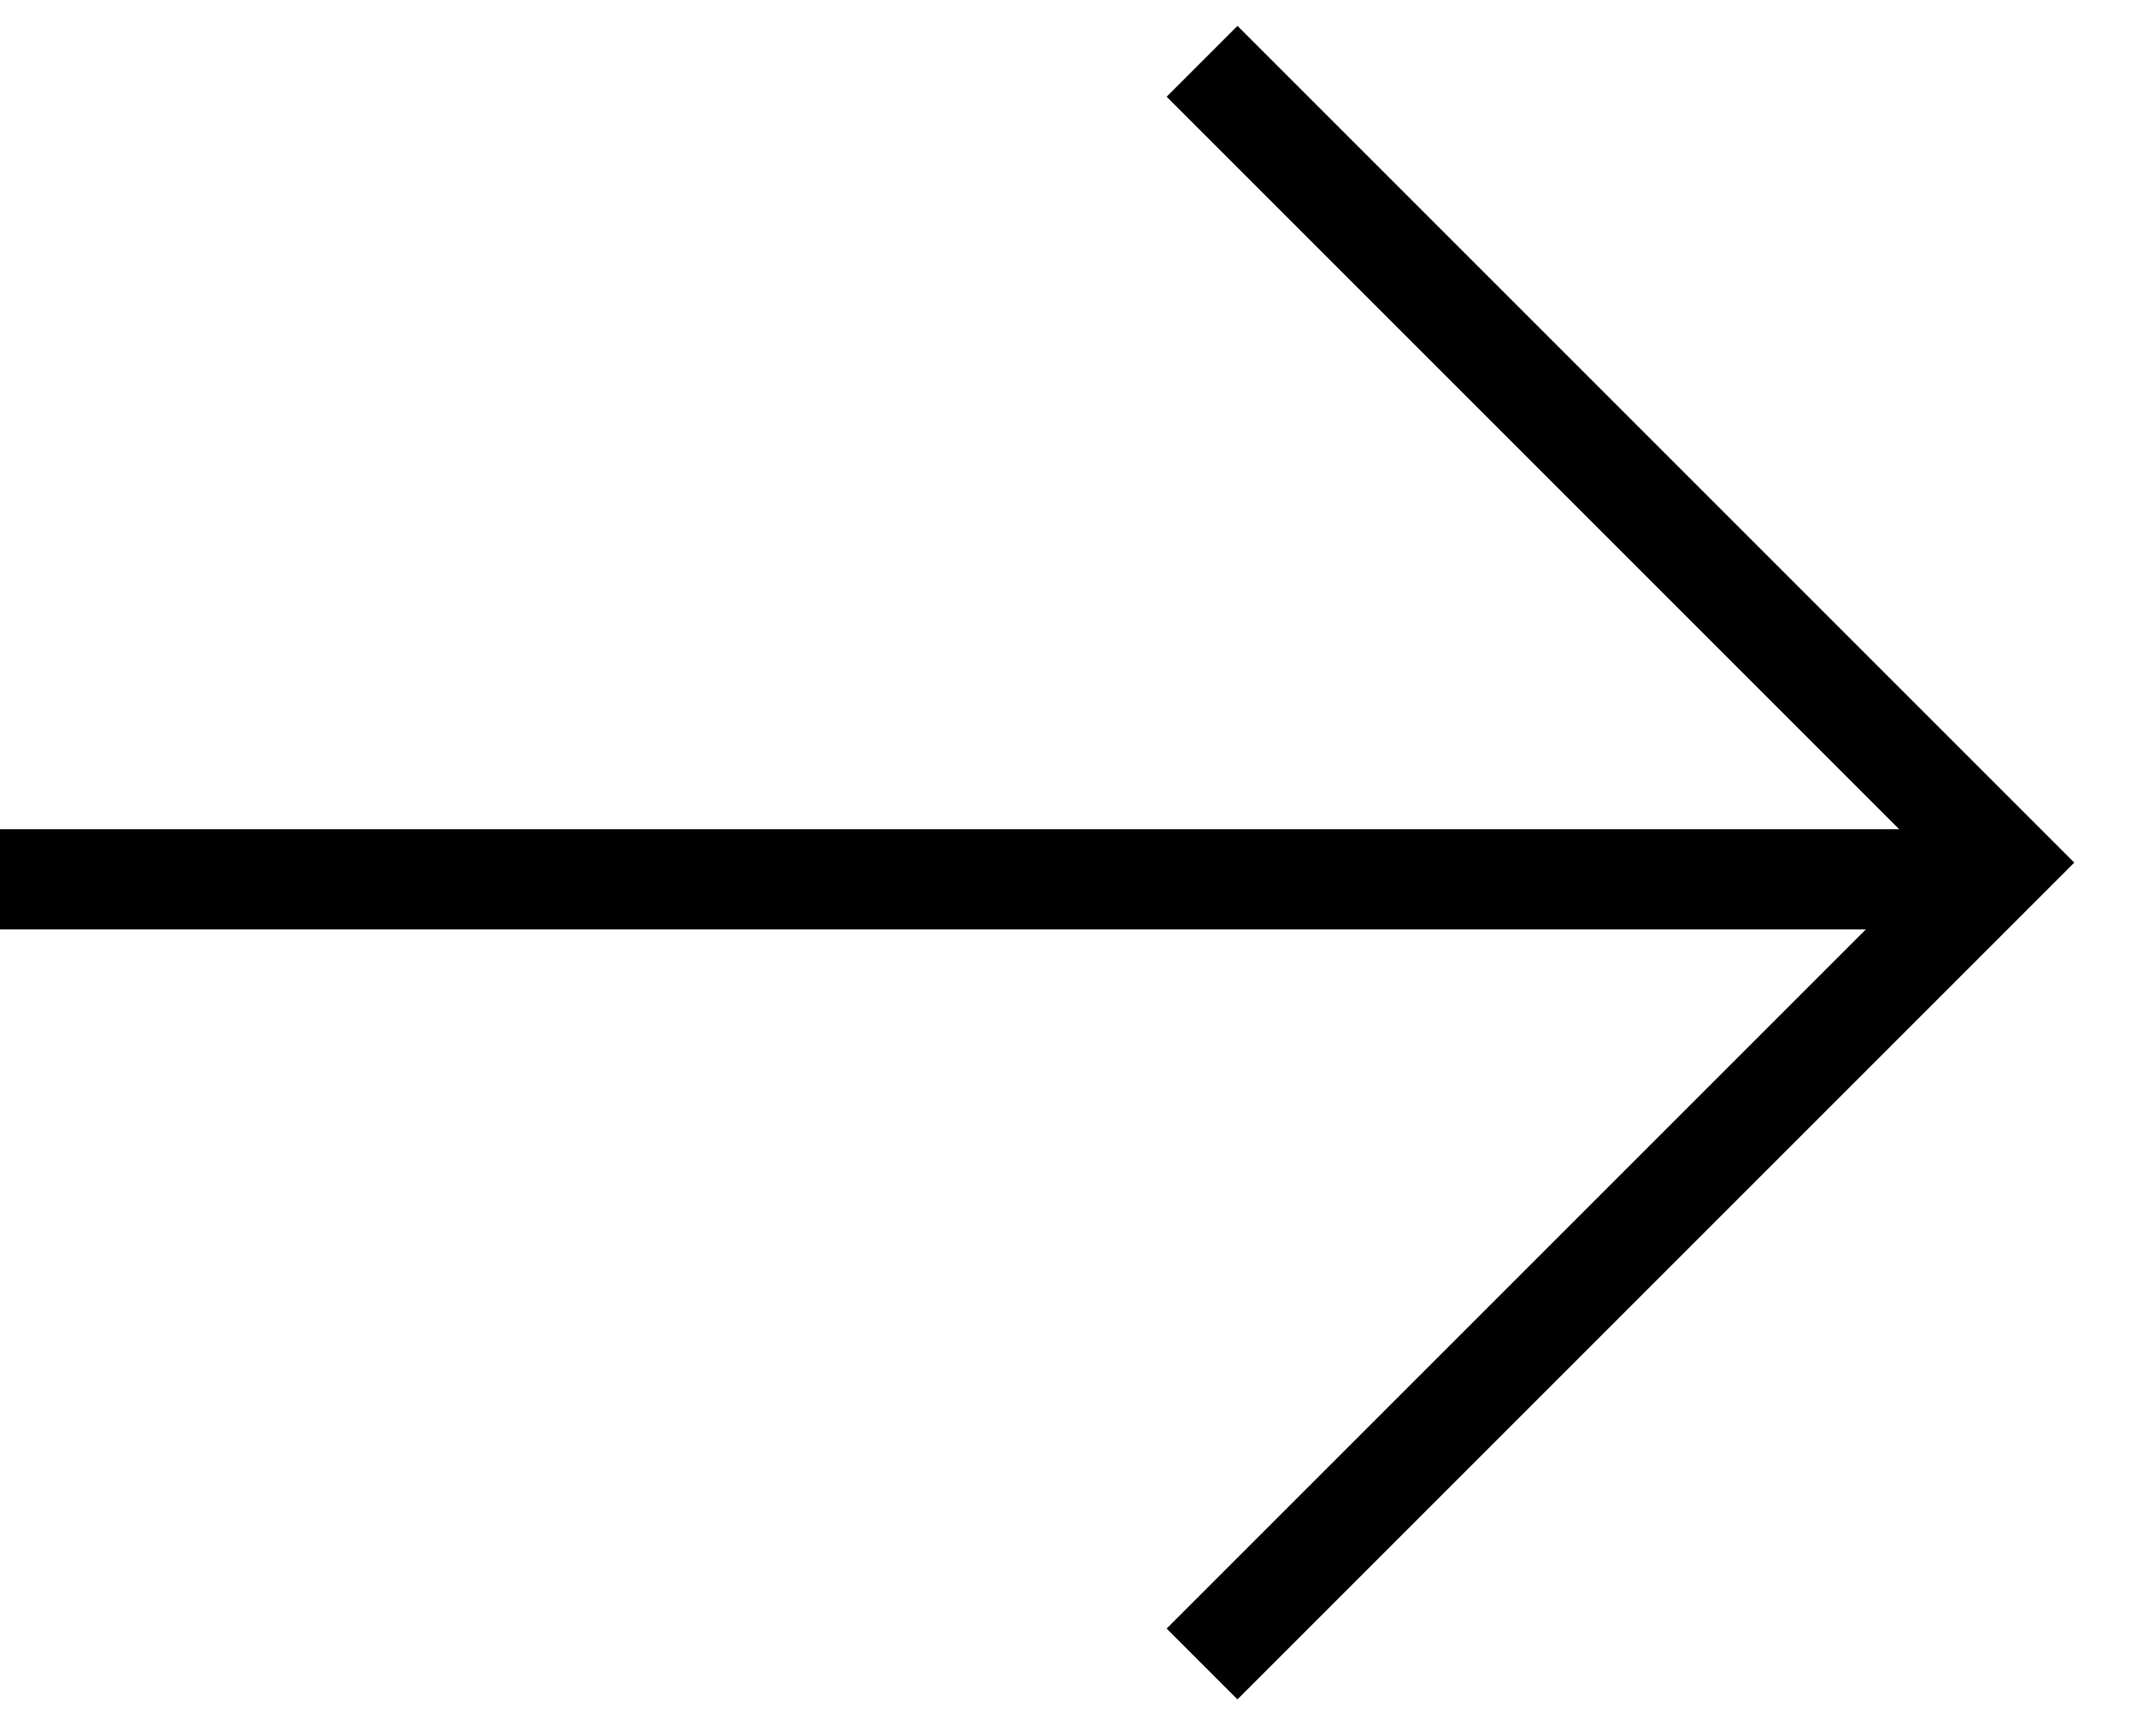
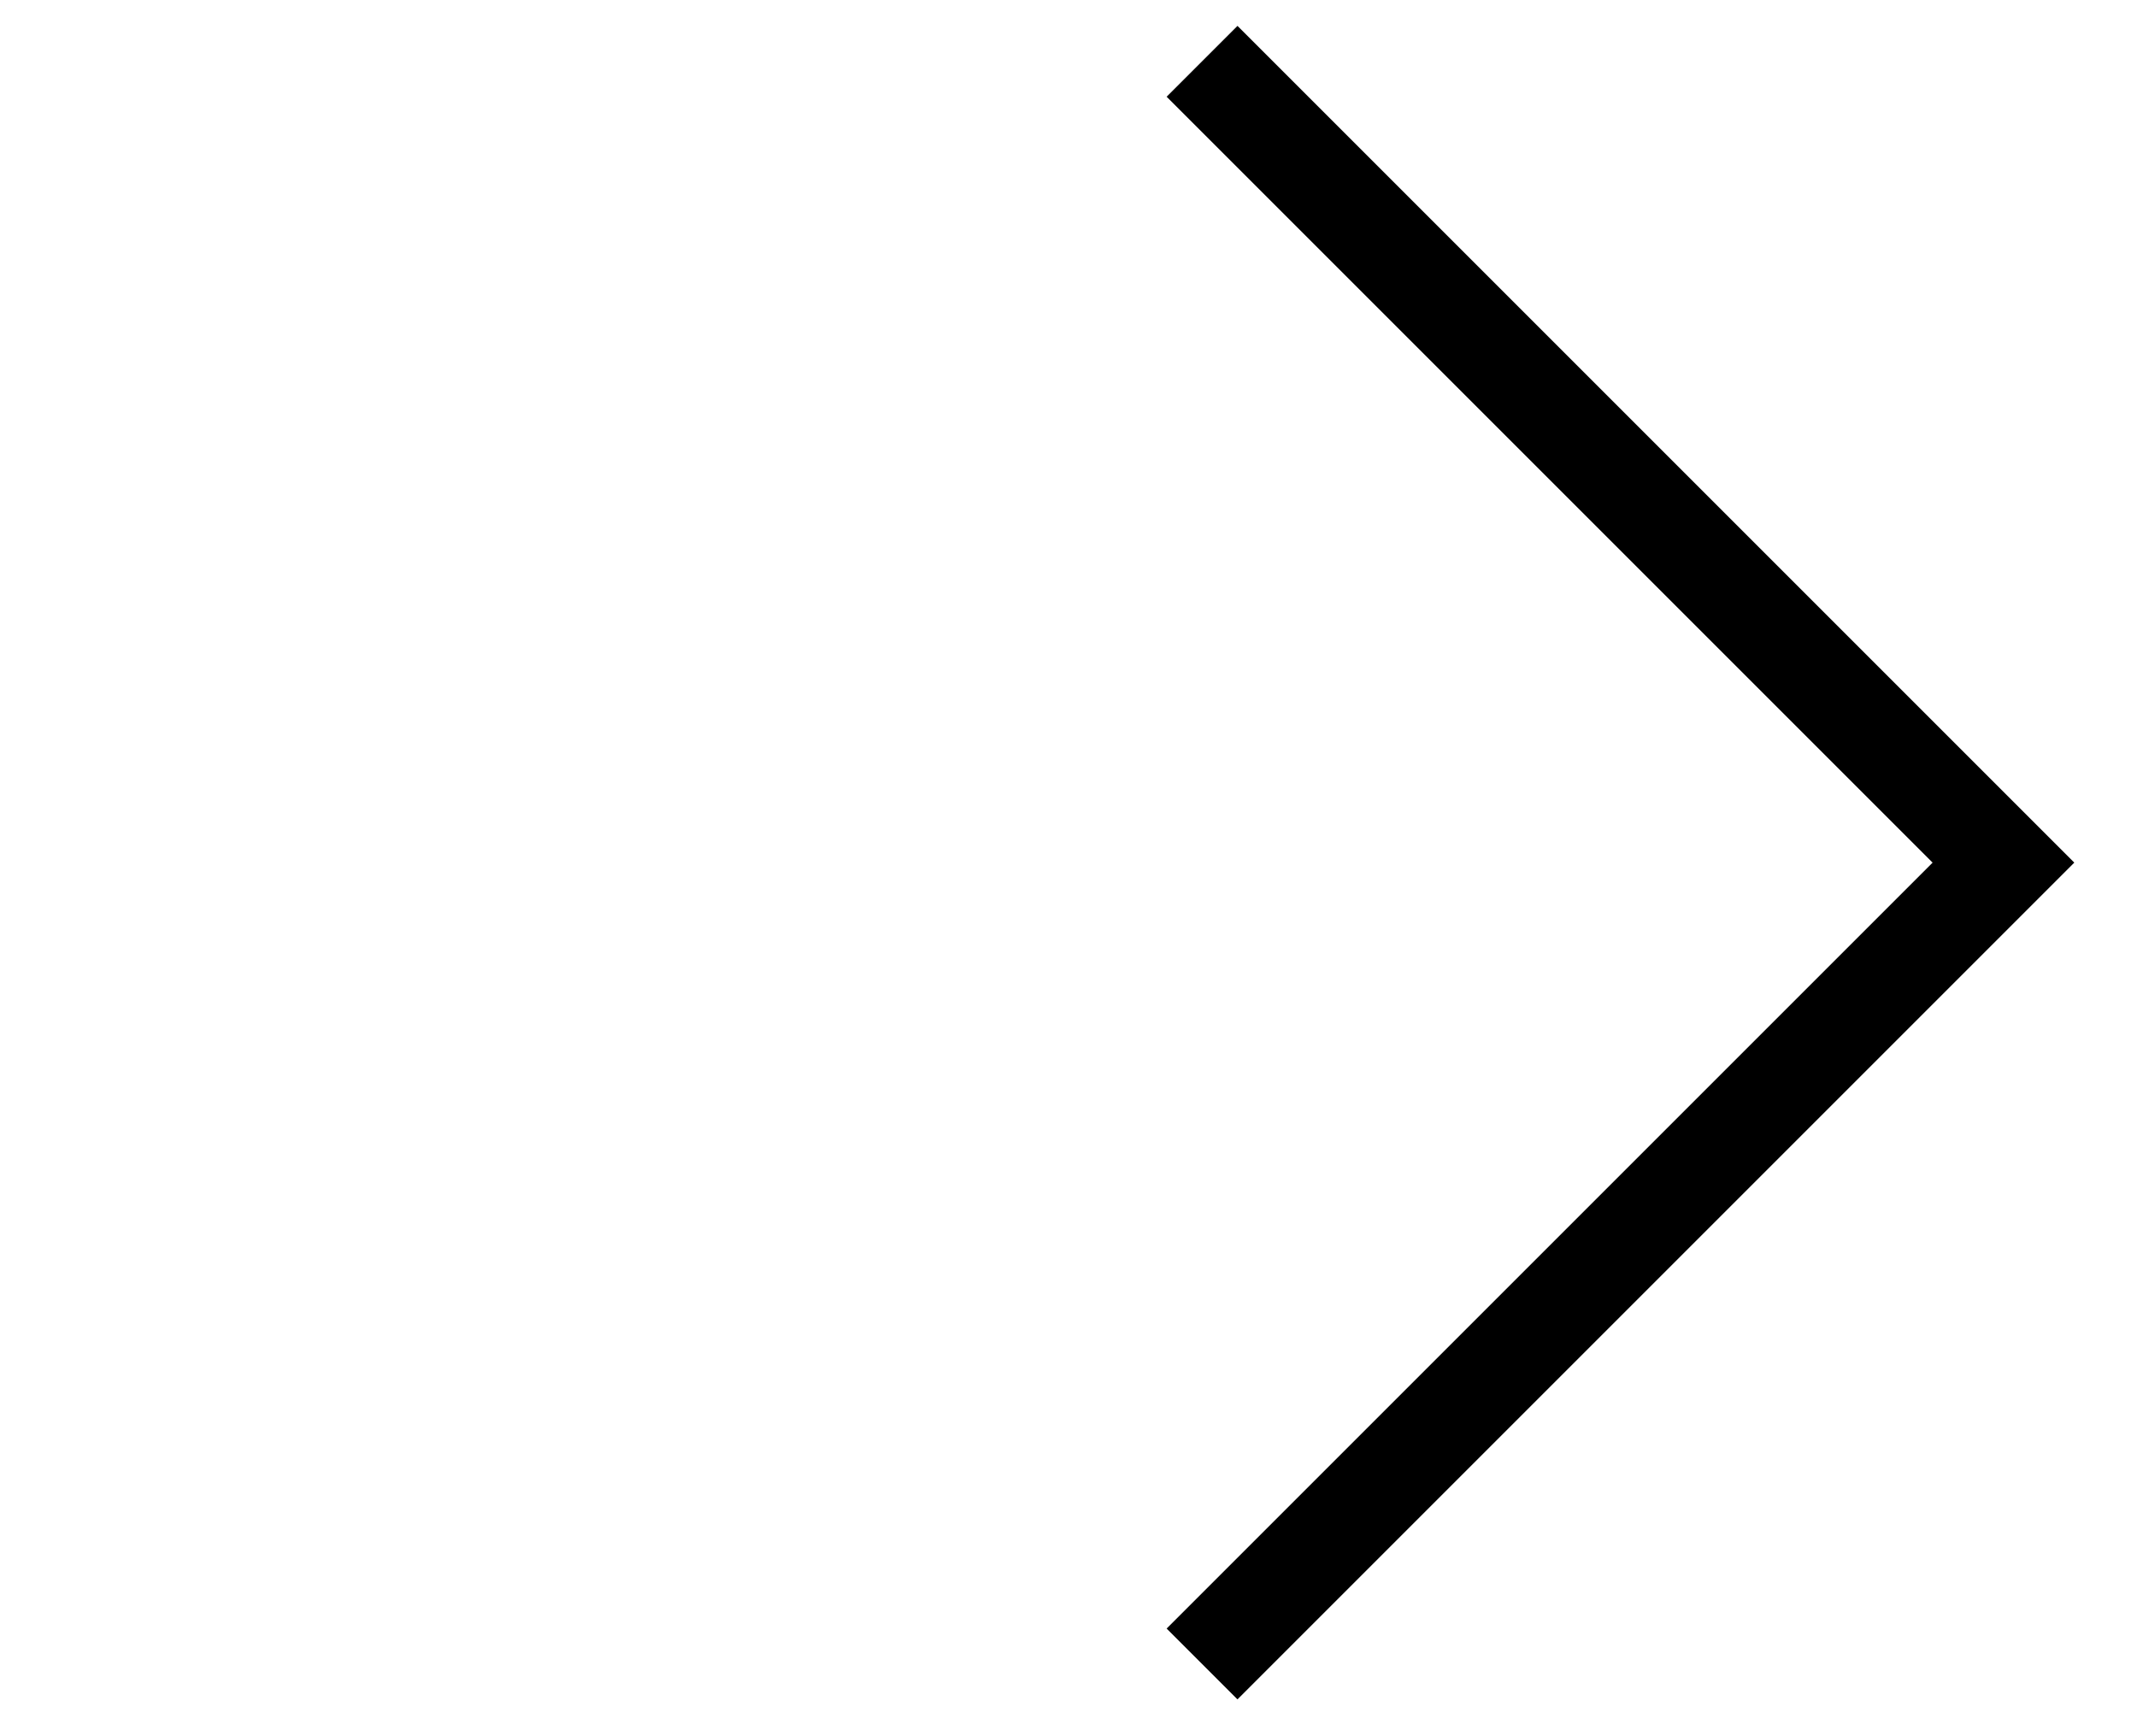
<svg xmlns="http://www.w3.org/2000/svg" width="32" height="26" viewBox="0 0 32 26" fill="none">
  <path d="M18 0.918L30 12.918L18 24.918" stroke="currentColor" stroke-width="1.5" />
-   <path d="M30 13.168L0 13.168" stroke="currentColor" stroke-width="1.5" />
</svg>